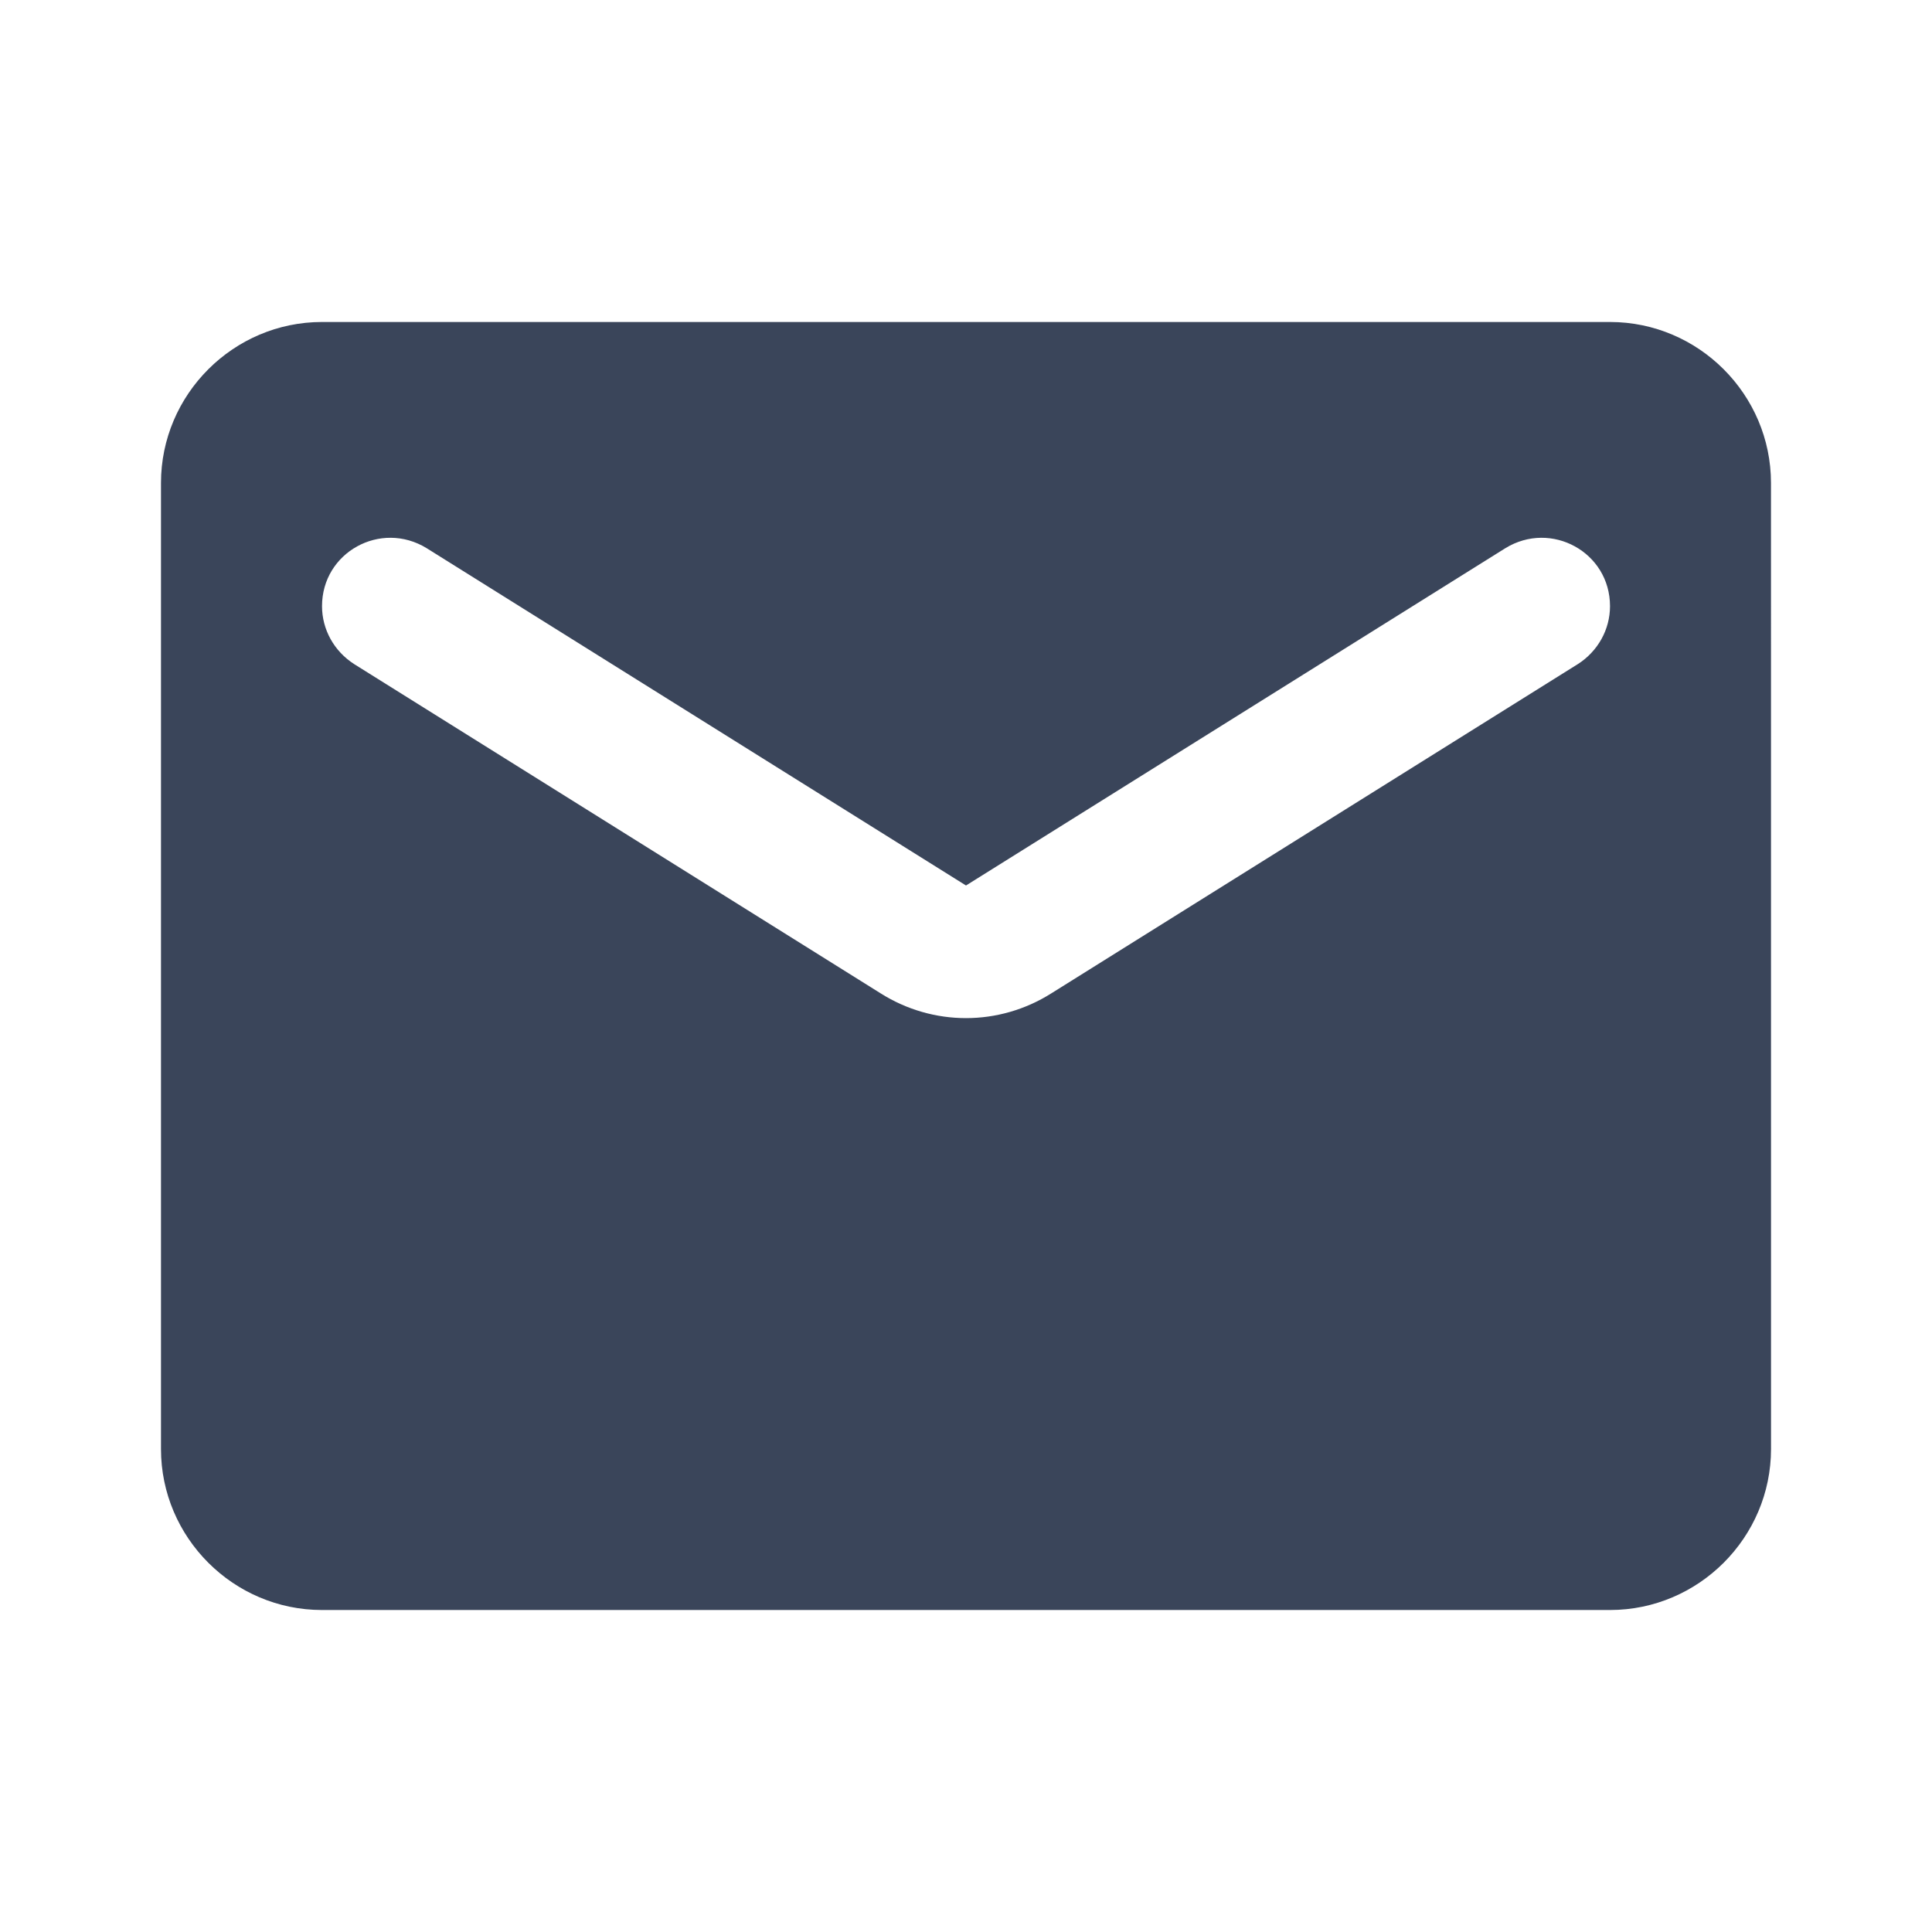
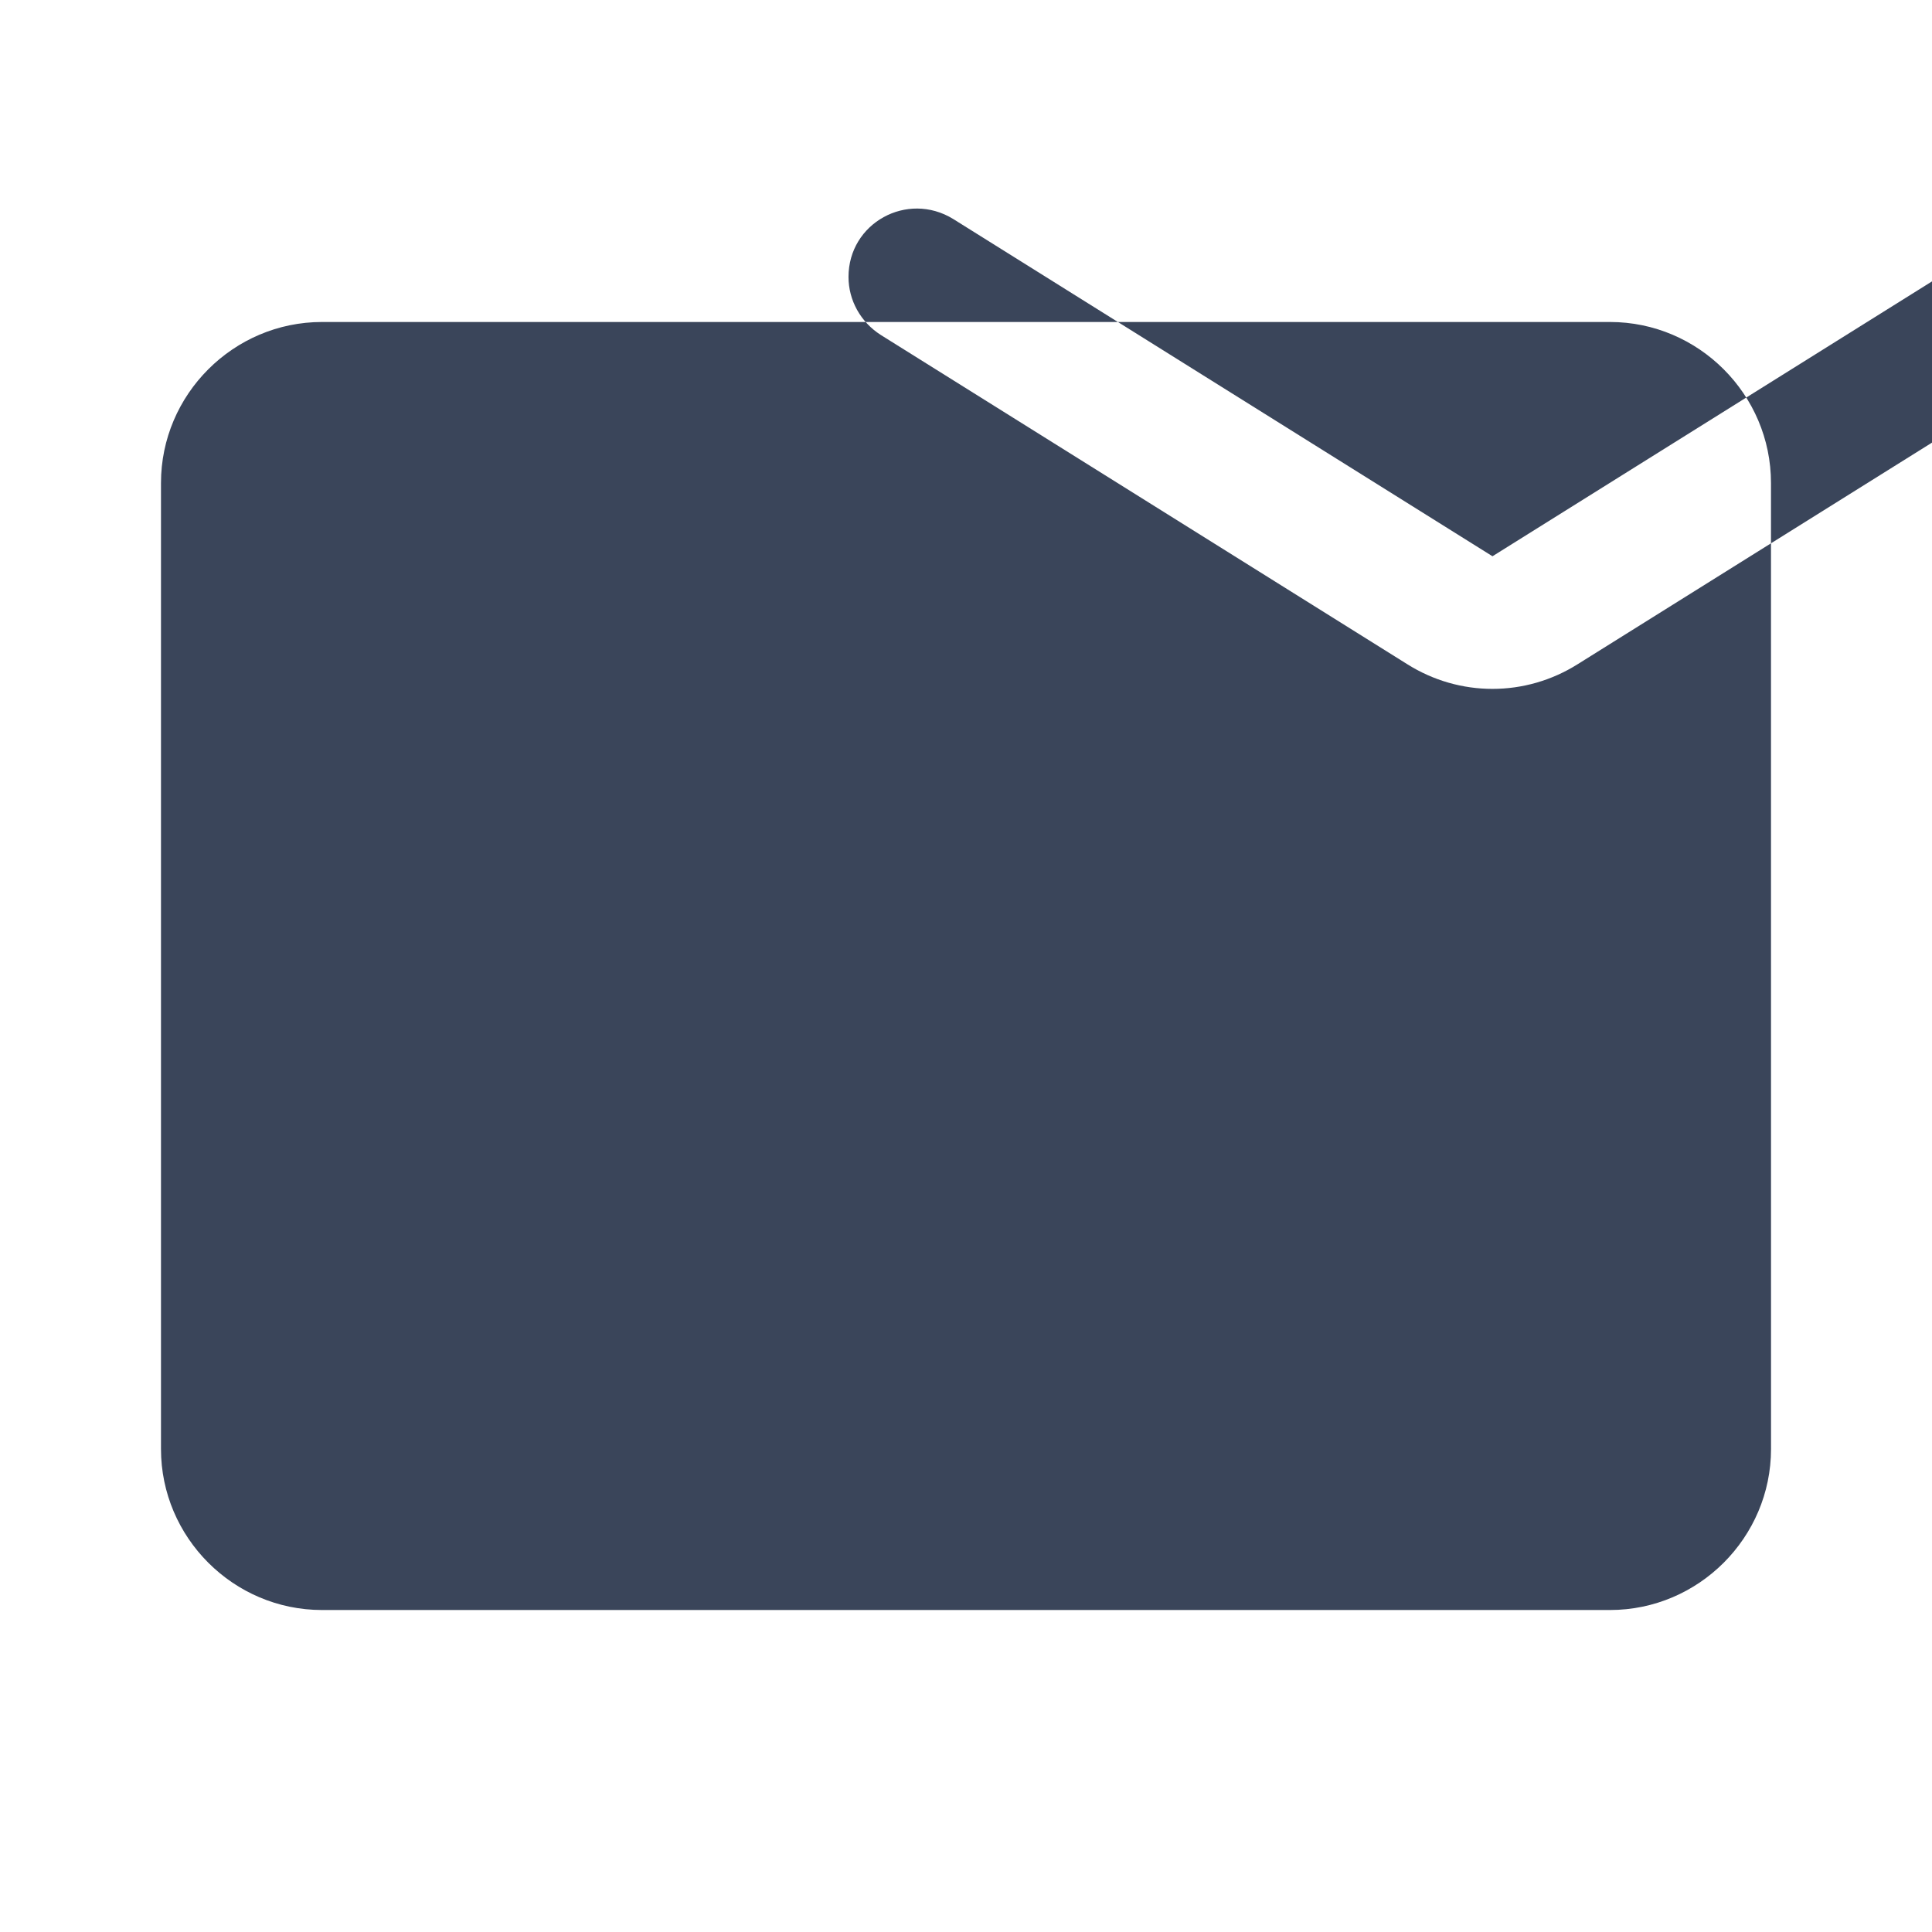
<svg xmlns="http://www.w3.org/2000/svg" xml:space="preserve" width="18px" height="18px" version="1.1" style="shape-rendering:geometricPrecision; text-rendering:geometricPrecision; image-rendering:optimizeQuality; fill-rule:evenodd; clip-rule:evenodd" viewBox="0 0 207416 207416">
  <defs>
    <style type="text/css">
   
    .fil0 {fill:none}
    .fil1 {fill:#3A455A}
   
  </style>
  </defs>
  <g id="Слой_x0020_1">
-     <polygon class="fil0" points="0,0 207416,0 207416,207416 0,207416 " />
-     <path class="fil1" d="M172848 34568l-138280 0c-9505,0 -17285,7778 -17285,17286l0 103708c0,9505 7777,17286 17285,17286l138280 0c9505,0 17286,-7777 17286,-17286l-4 -103708c0,-9505 -7777,-17286 -17285,-17286l3 0zm-3459 36731l-56522 35346c-5618,3544 -12703,3544 -18321,0l-56519 -35346c-2159,-1382 -3455,-3717 -3455,-6223 0,-5791 6307,-9247 11236,-6222l57900 36211 57903 -36211c4926,-3025 11237,431 11237,6222 0,2506 -1297,4841 -3456,6223l-3 0z" />
+     <path class="fil1" d="M172848 34568l-138280 0c-9505,0 -17285,7778 -17285,17286l0 103708c0,9505 7777,17286 17285,17286l138280 0c9505,0 17286,-7777 17286,-17286l-4 -103708c0,-9505 -7777,-17286 -17285,-17286l3 0zm-3459 36731c-5618,3544 -12703,3544 -18321,0l-56519 -35346c-2159,-1382 -3455,-3717 -3455,-6223 0,-5791 6307,-9247 11236,-6222l57900 36211 57903 -36211c4926,-3025 11237,431 11237,6222 0,2506 -1297,4841 -3456,6223l-3 0z" />
  </g>
</svg>